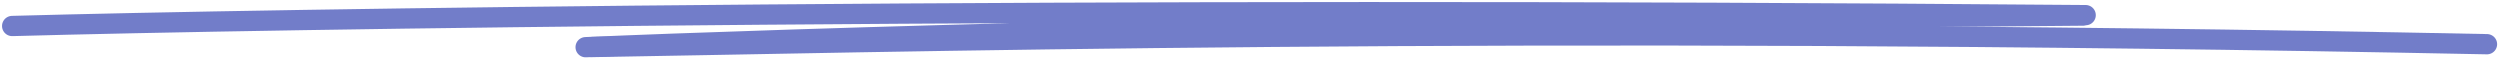
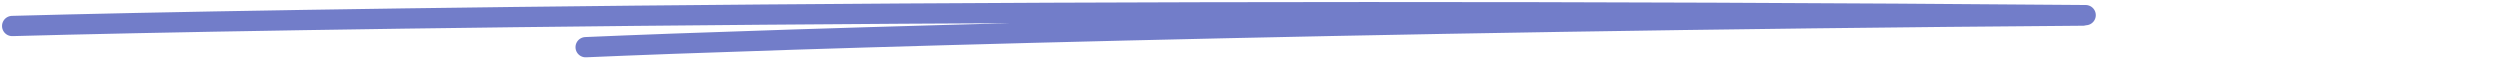
<svg xmlns="http://www.w3.org/2000/svg" width="617" height="17" fill="none">
  <path d="M3 6.415c65.298-1.786 259.063-4.82 511.744-2.678M144.532 11.645c46.408-2.02 185.291-6.407 369.554-7.796" stroke="#727DC9" stroke-width="5" stroke-linecap="round" />
-   <path d="M146.068 11.608c62.779-.977 229.36-5.512 467.723-.699" stroke="#727DC9" stroke-width="5" stroke-linecap="round" />
</svg>